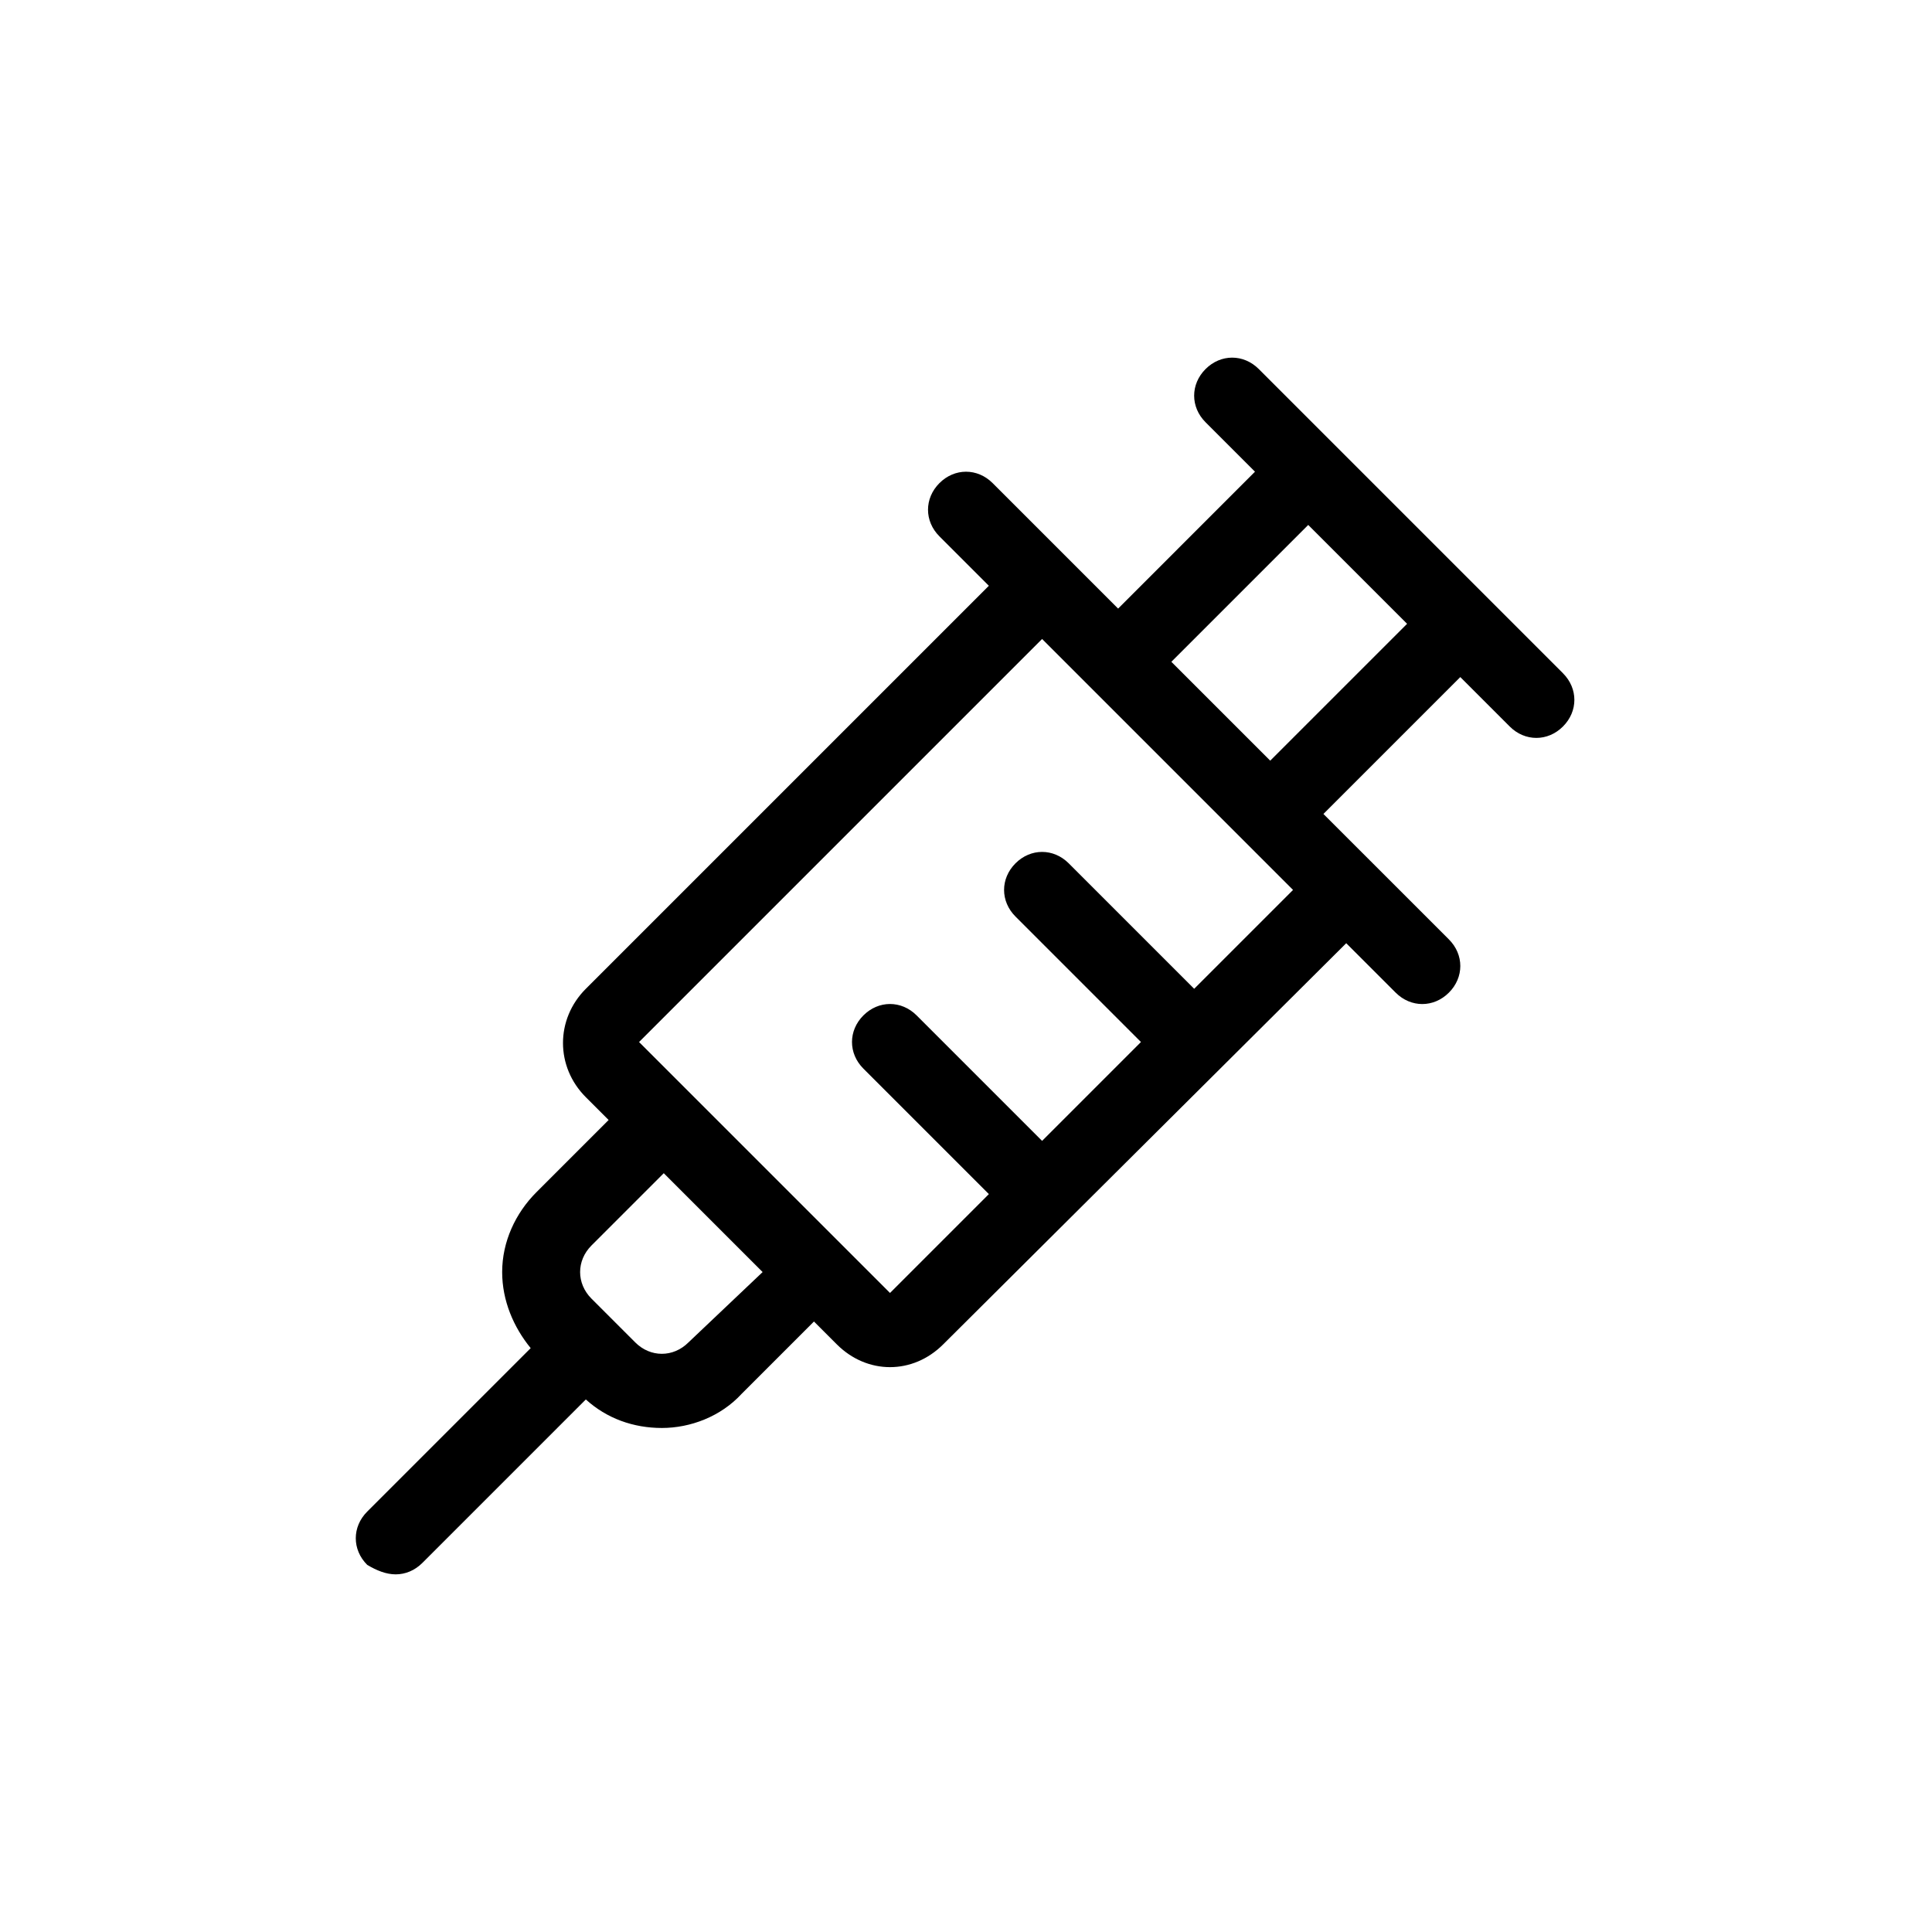
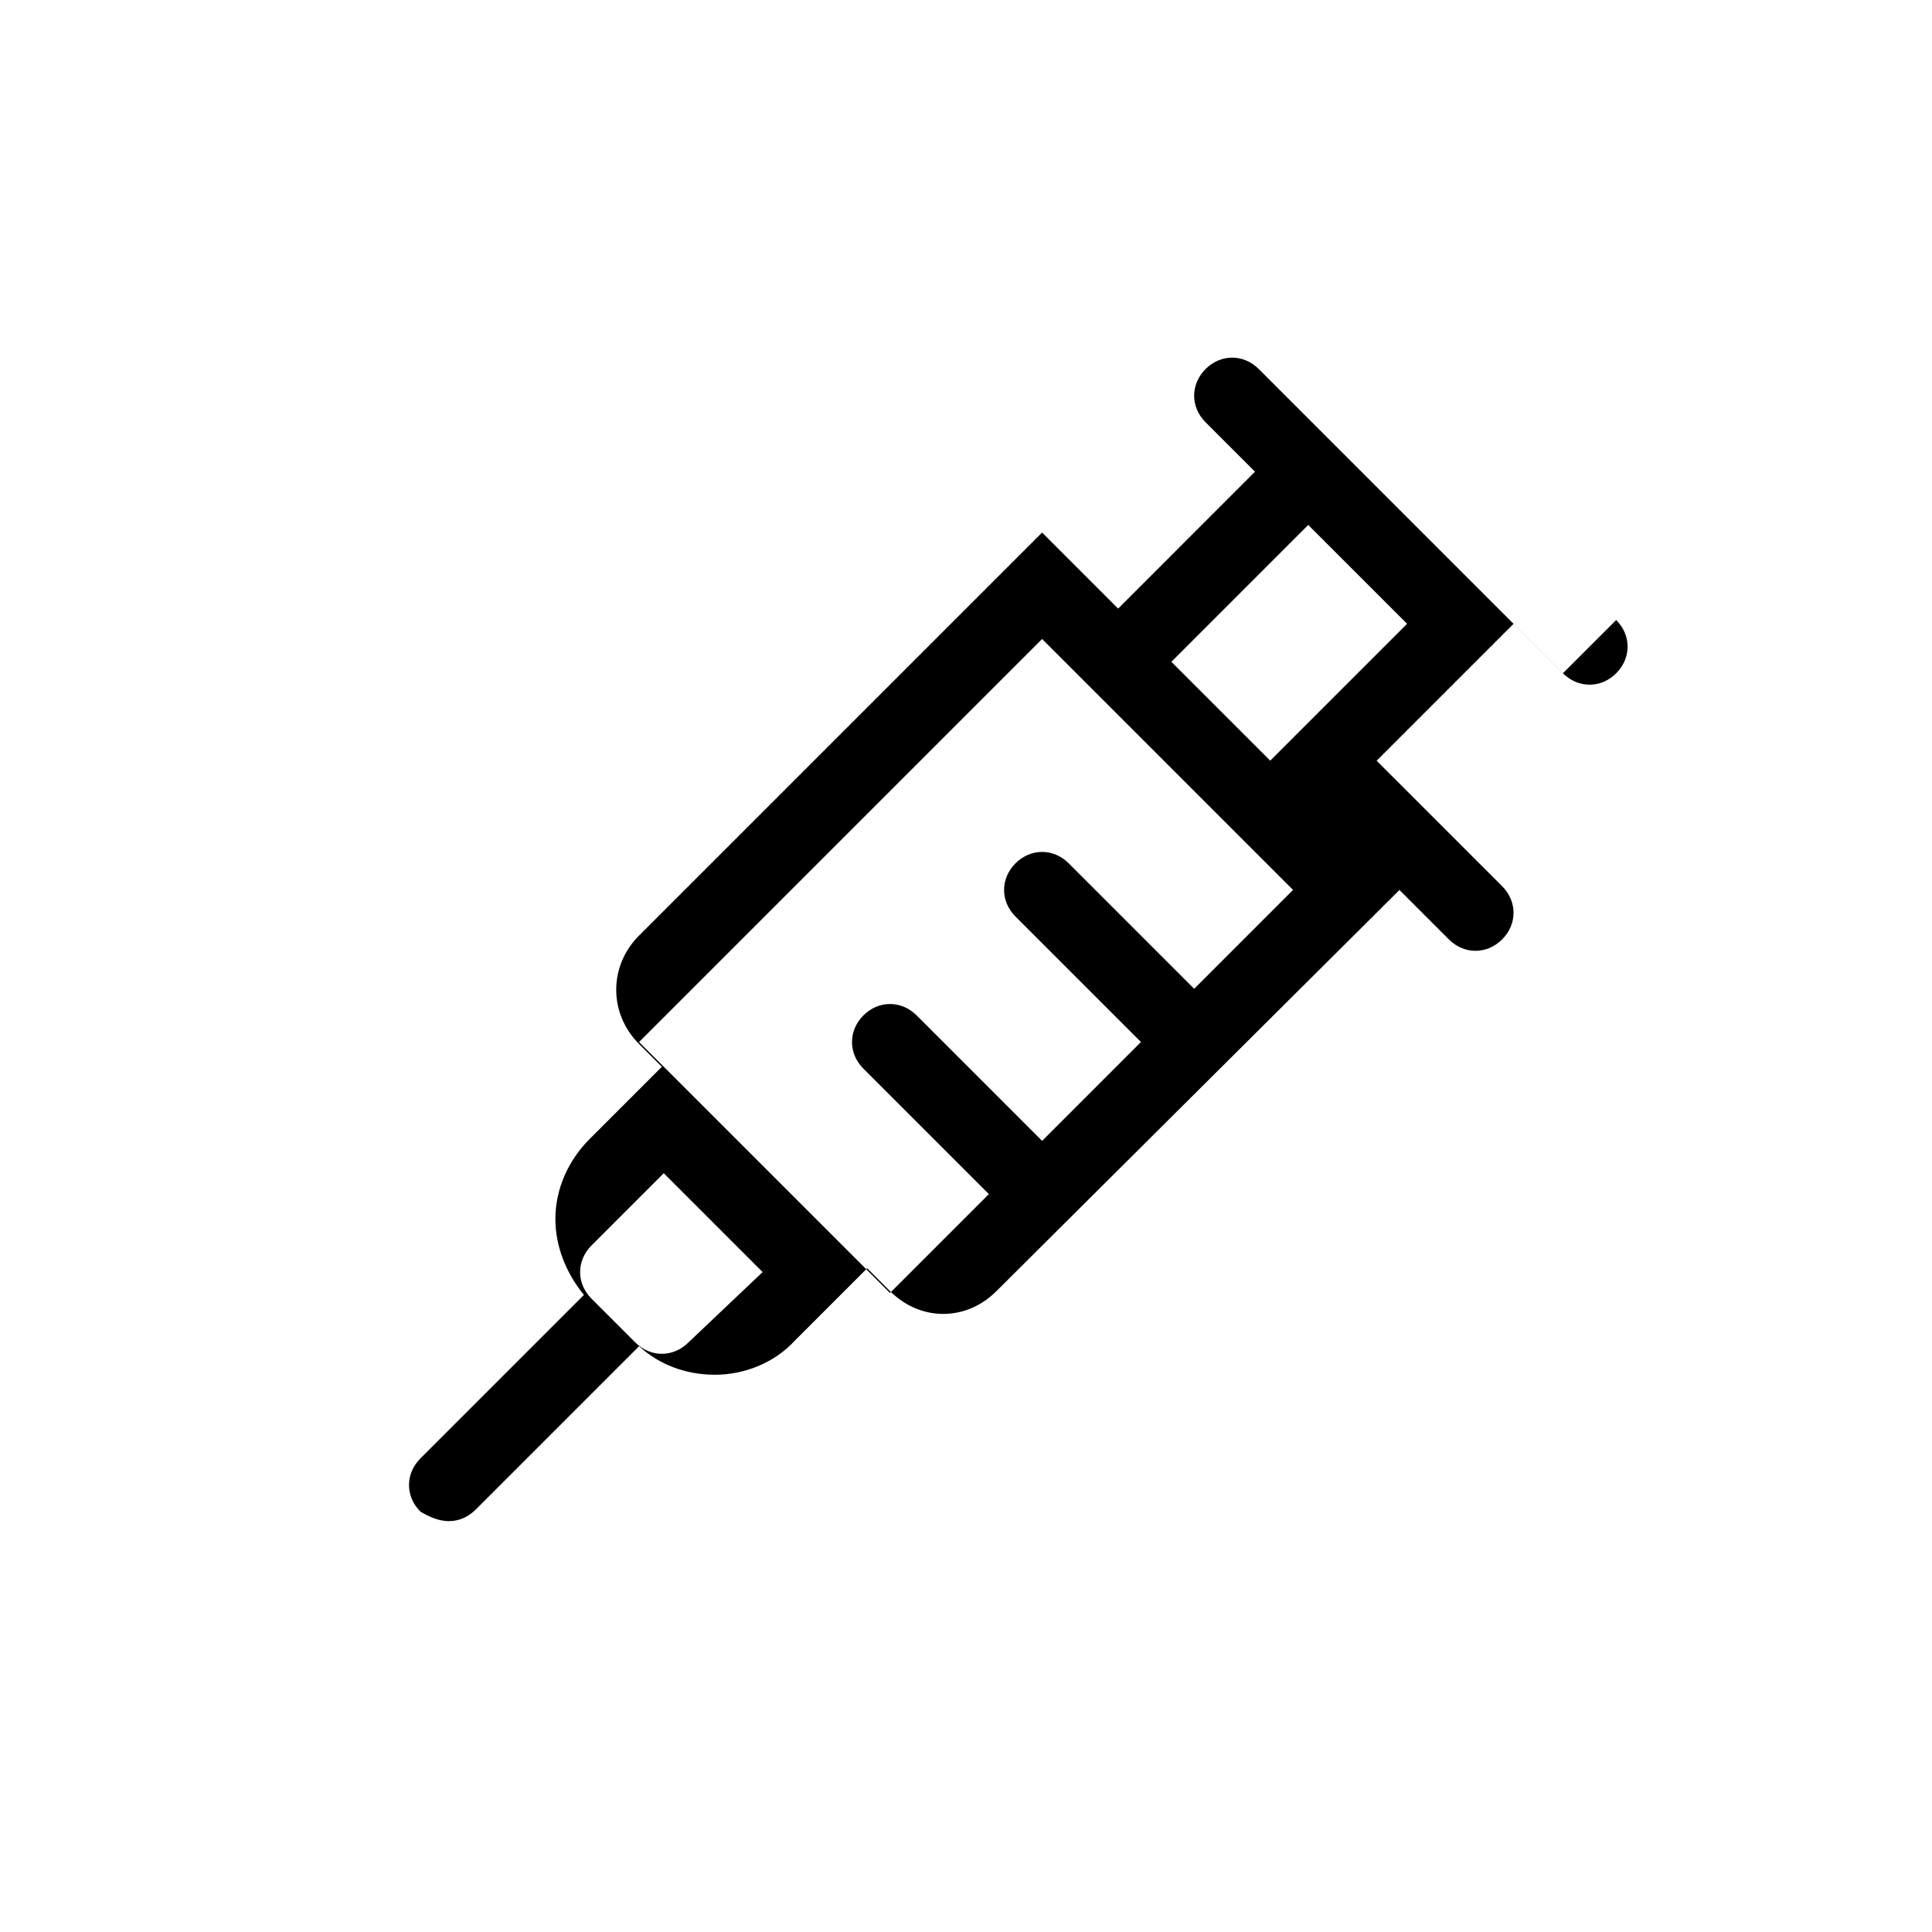
<svg xmlns="http://www.w3.org/2000/svg" fill="#000000" width="800px" height="800px" version="1.1" viewBox="144 144 512 512">
-   <path d="m558.2 322.41-80.609-80.609c-4.031-4.031-10.078-4.031-14.105 0-4.031 4.031-4.031 10.078 0 14.105l13.098 13.098-36.273 36.277-33.25-33.25c-4.031-4.031-10.078-4.031-14.105 0-4.031 4.031-4.031 10.078 0 14.105l13.098 13.098-106.81 106.81c-8.062 8.062-8.062 20.656 0 28.719l6.047 6.047-19.145 19.145c-5.543 5.543-9.07 13.098-9.07 21.16 0 7.559 3.023 14.609 7.559 20.152l-43.328 43.328c-4.031 4.031-4.031 10.078 0 14.105 2.519 1.512 5.039 2.519 7.559 2.519s5.039-1.008 7.055-3.023l43.328-43.328c5.543 5.039 12.594 7.559 20.152 7.559 7.559 0 15.617-3.023 21.16-9.07l19.145-19.145 6.047 6.047c4.031 4.031 9.07 6.047 14.105 6.047 5.039 0 10.078-2.016 14.105-6.047l106.8-106.3 13.098 13.098c2.016 2.016 4.535 3.023 7.055 3.023 2.519 0 5.039-1.008 7.055-3.023 4.031-4.031 4.031-10.078 0-14.105l-33.254-33.25 36.273-36.273 13.098 13.098c2.016 2.016 4.535 3.023 7.055 3.023s5.039-1.008 7.055-3.023c4.031-4.031 4.031-10.078 0-14.109zm-231.75 177.34c-4.031 4.031-10.078 4.031-14.105 0l-11.586-11.586c-2.016-2.016-3.023-4.535-3.023-7.055s1.008-5.039 3.023-7.055l19.145-19.145 26.199 26.199zm134.02-93.711-33.25-33.25c-4.031-4.031-10.078-4.031-14.105 0-4.031 4.031-4.031 10.078 0 14.105l33.25 33.25-26.199 26.199-33.25-33.25c-4.031-4.031-10.078-4.031-14.105 0-4.031 4.031-4.031 10.078 0 14.105l33.25 33.25-26.199 26.199-66.504-66.5 106.81-106.81 66.5 66.504zm20.152-60.457-26.199-26.195 36.273-36.273 26.199 26.199z" />
+   <path d="m558.2 322.41-80.609-80.609c-4.031-4.031-10.078-4.031-14.105 0-4.031 4.031-4.031 10.078 0 14.105l13.098 13.098-36.273 36.277-33.25-33.25l13.098 13.098-106.81 106.81c-8.062 8.062-8.062 20.656 0 28.719l6.047 6.047-19.145 19.145c-5.543 5.543-9.07 13.098-9.07 21.16 0 7.559 3.023 14.609 7.559 20.152l-43.328 43.328c-4.031 4.031-4.031 10.078 0 14.105 2.519 1.512 5.039 2.519 7.559 2.519s5.039-1.008 7.055-3.023l43.328-43.328c5.543 5.039 12.594 7.559 20.152 7.559 7.559 0 15.617-3.023 21.16-9.07l19.145-19.145 6.047 6.047c4.031 4.031 9.07 6.047 14.105 6.047 5.039 0 10.078-2.016 14.105-6.047l106.8-106.3 13.098 13.098c2.016 2.016 4.535 3.023 7.055 3.023 2.519 0 5.039-1.008 7.055-3.023 4.031-4.031 4.031-10.078 0-14.105l-33.254-33.25 36.273-36.273 13.098 13.098c2.016 2.016 4.535 3.023 7.055 3.023s5.039-1.008 7.055-3.023c4.031-4.031 4.031-10.078 0-14.109zm-231.75 177.34c-4.031 4.031-10.078 4.031-14.105 0l-11.586-11.586c-2.016-2.016-3.023-4.535-3.023-7.055s1.008-5.039 3.023-7.055l19.145-19.145 26.199 26.199zm134.02-93.711-33.25-33.25c-4.031-4.031-10.078-4.031-14.105 0-4.031 4.031-4.031 10.078 0 14.105l33.25 33.25-26.199 26.199-33.25-33.25c-4.031-4.031-10.078-4.031-14.105 0-4.031 4.031-4.031 10.078 0 14.105l33.25 33.25-26.199 26.199-66.504-66.5 106.81-106.81 66.5 66.504zm20.152-60.457-26.199-26.195 36.273-36.273 26.199 26.199z" />
</svg>